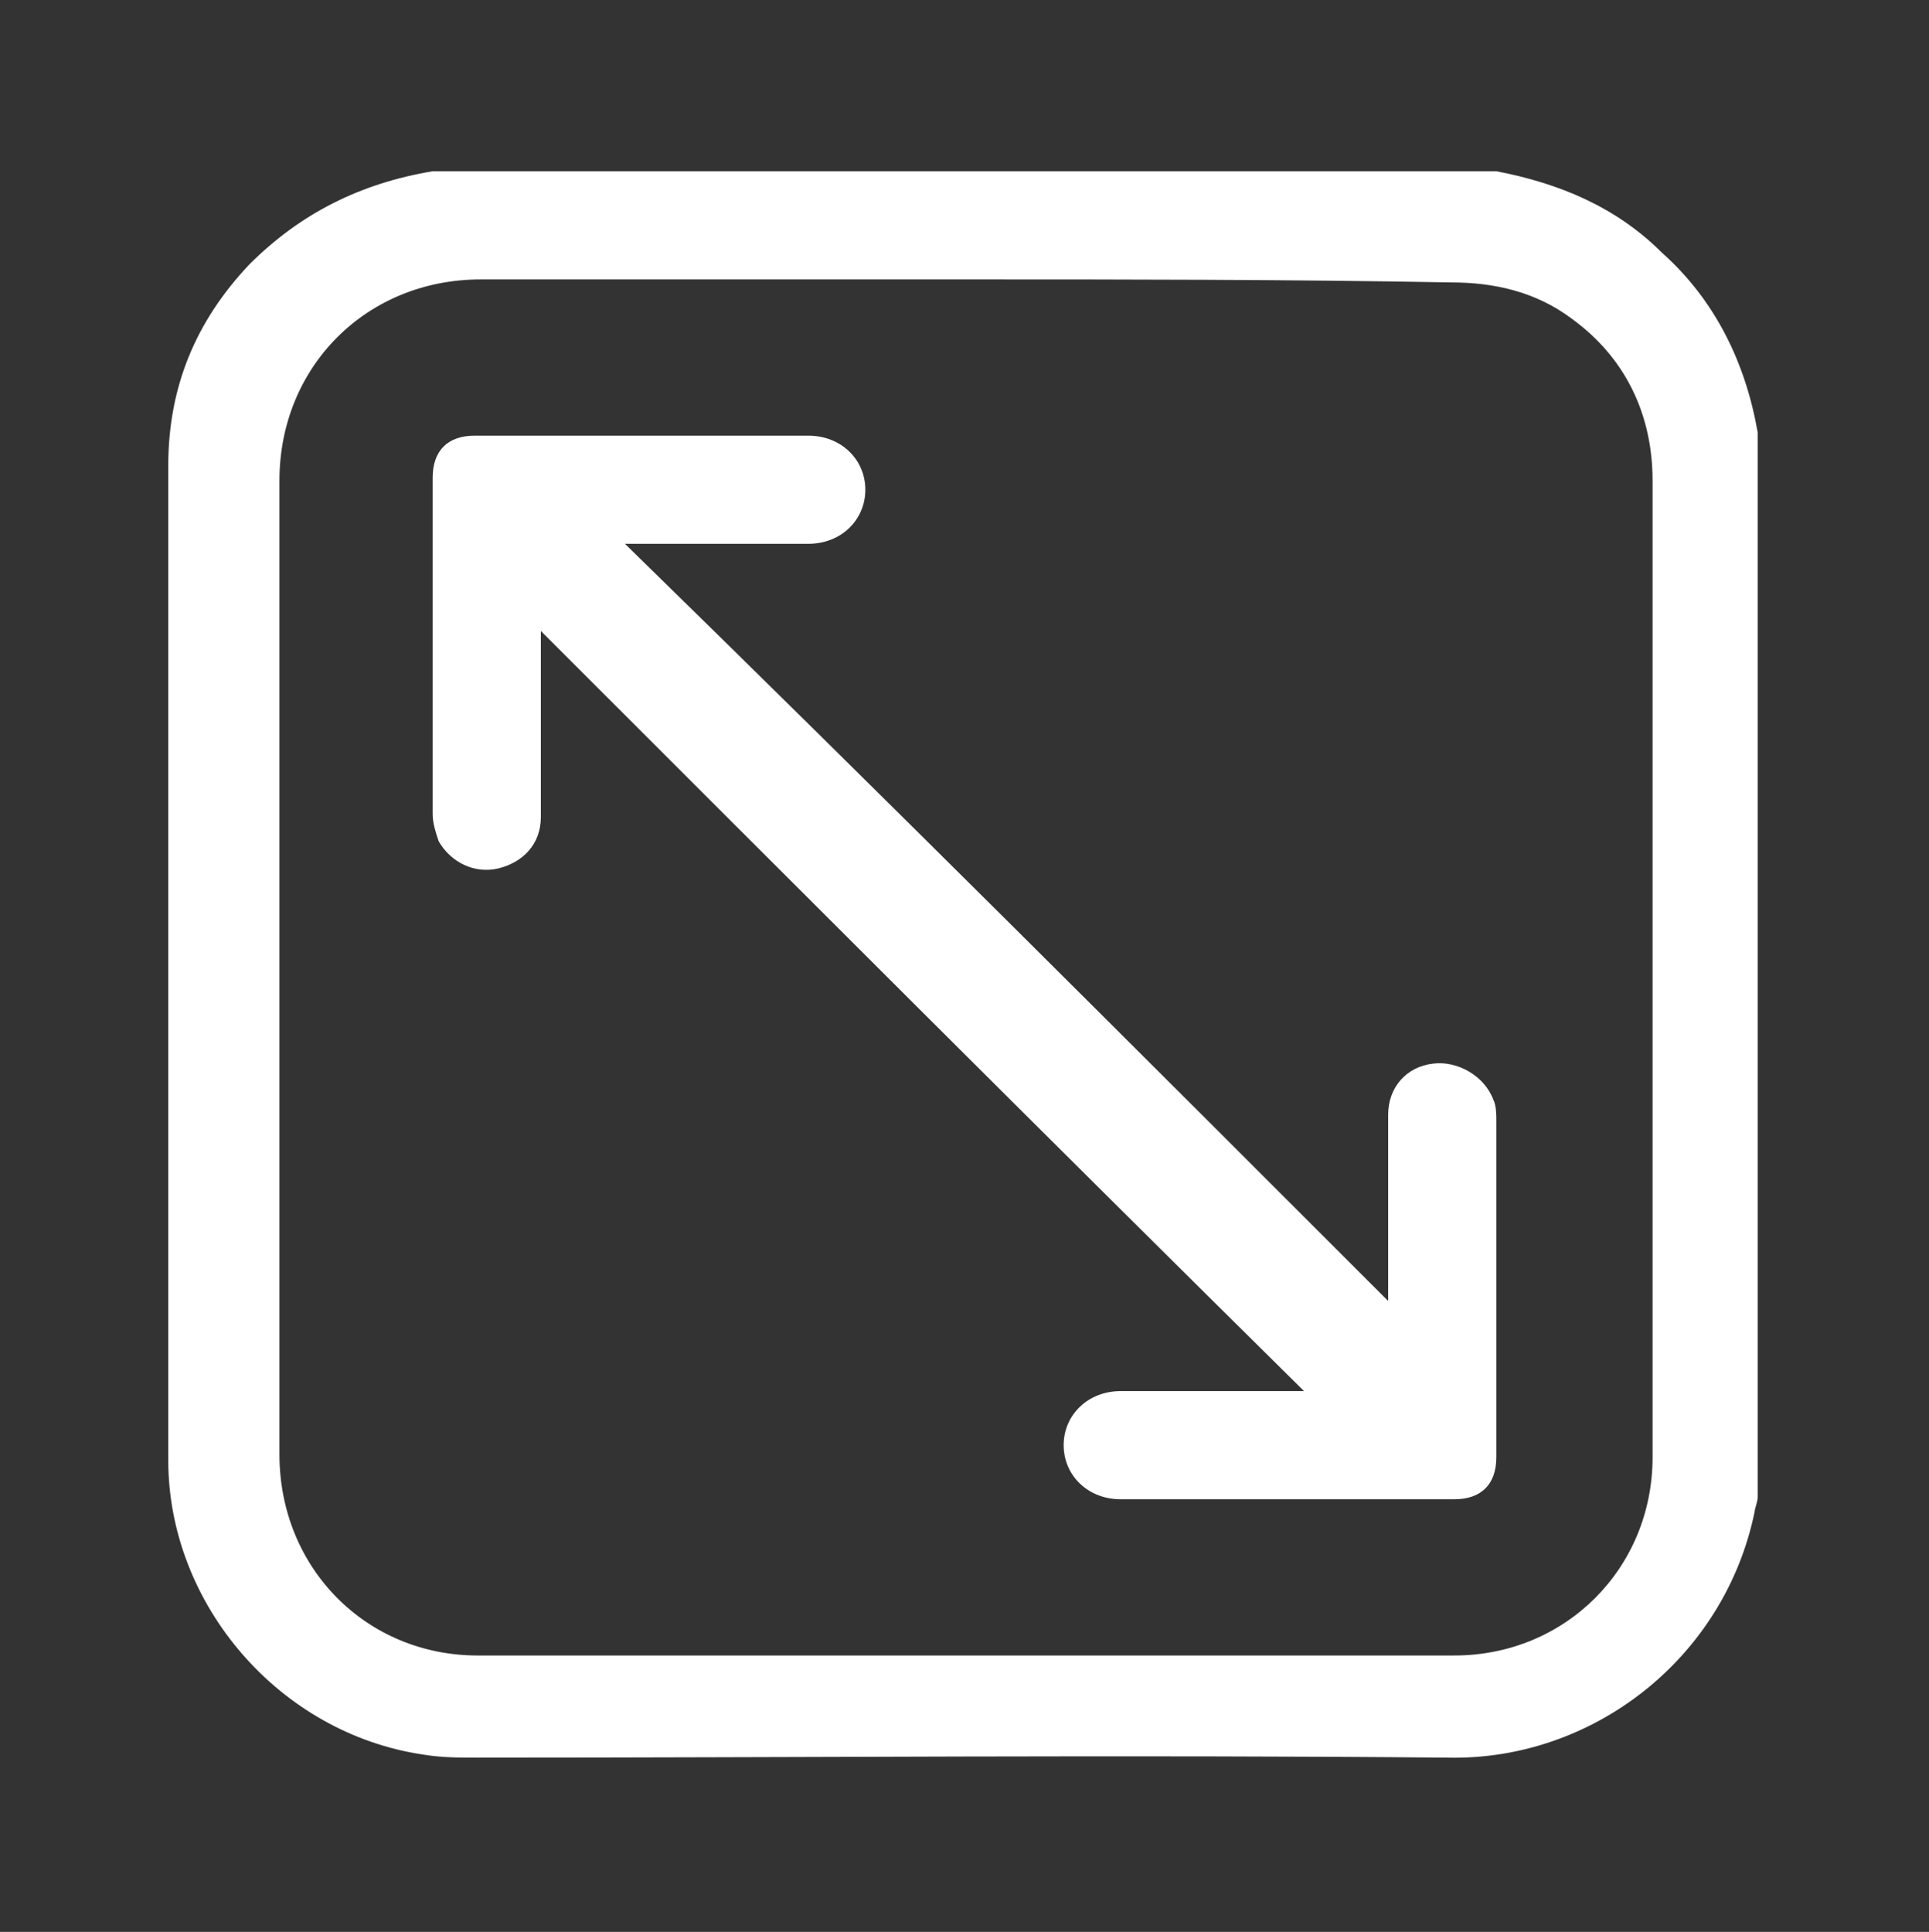
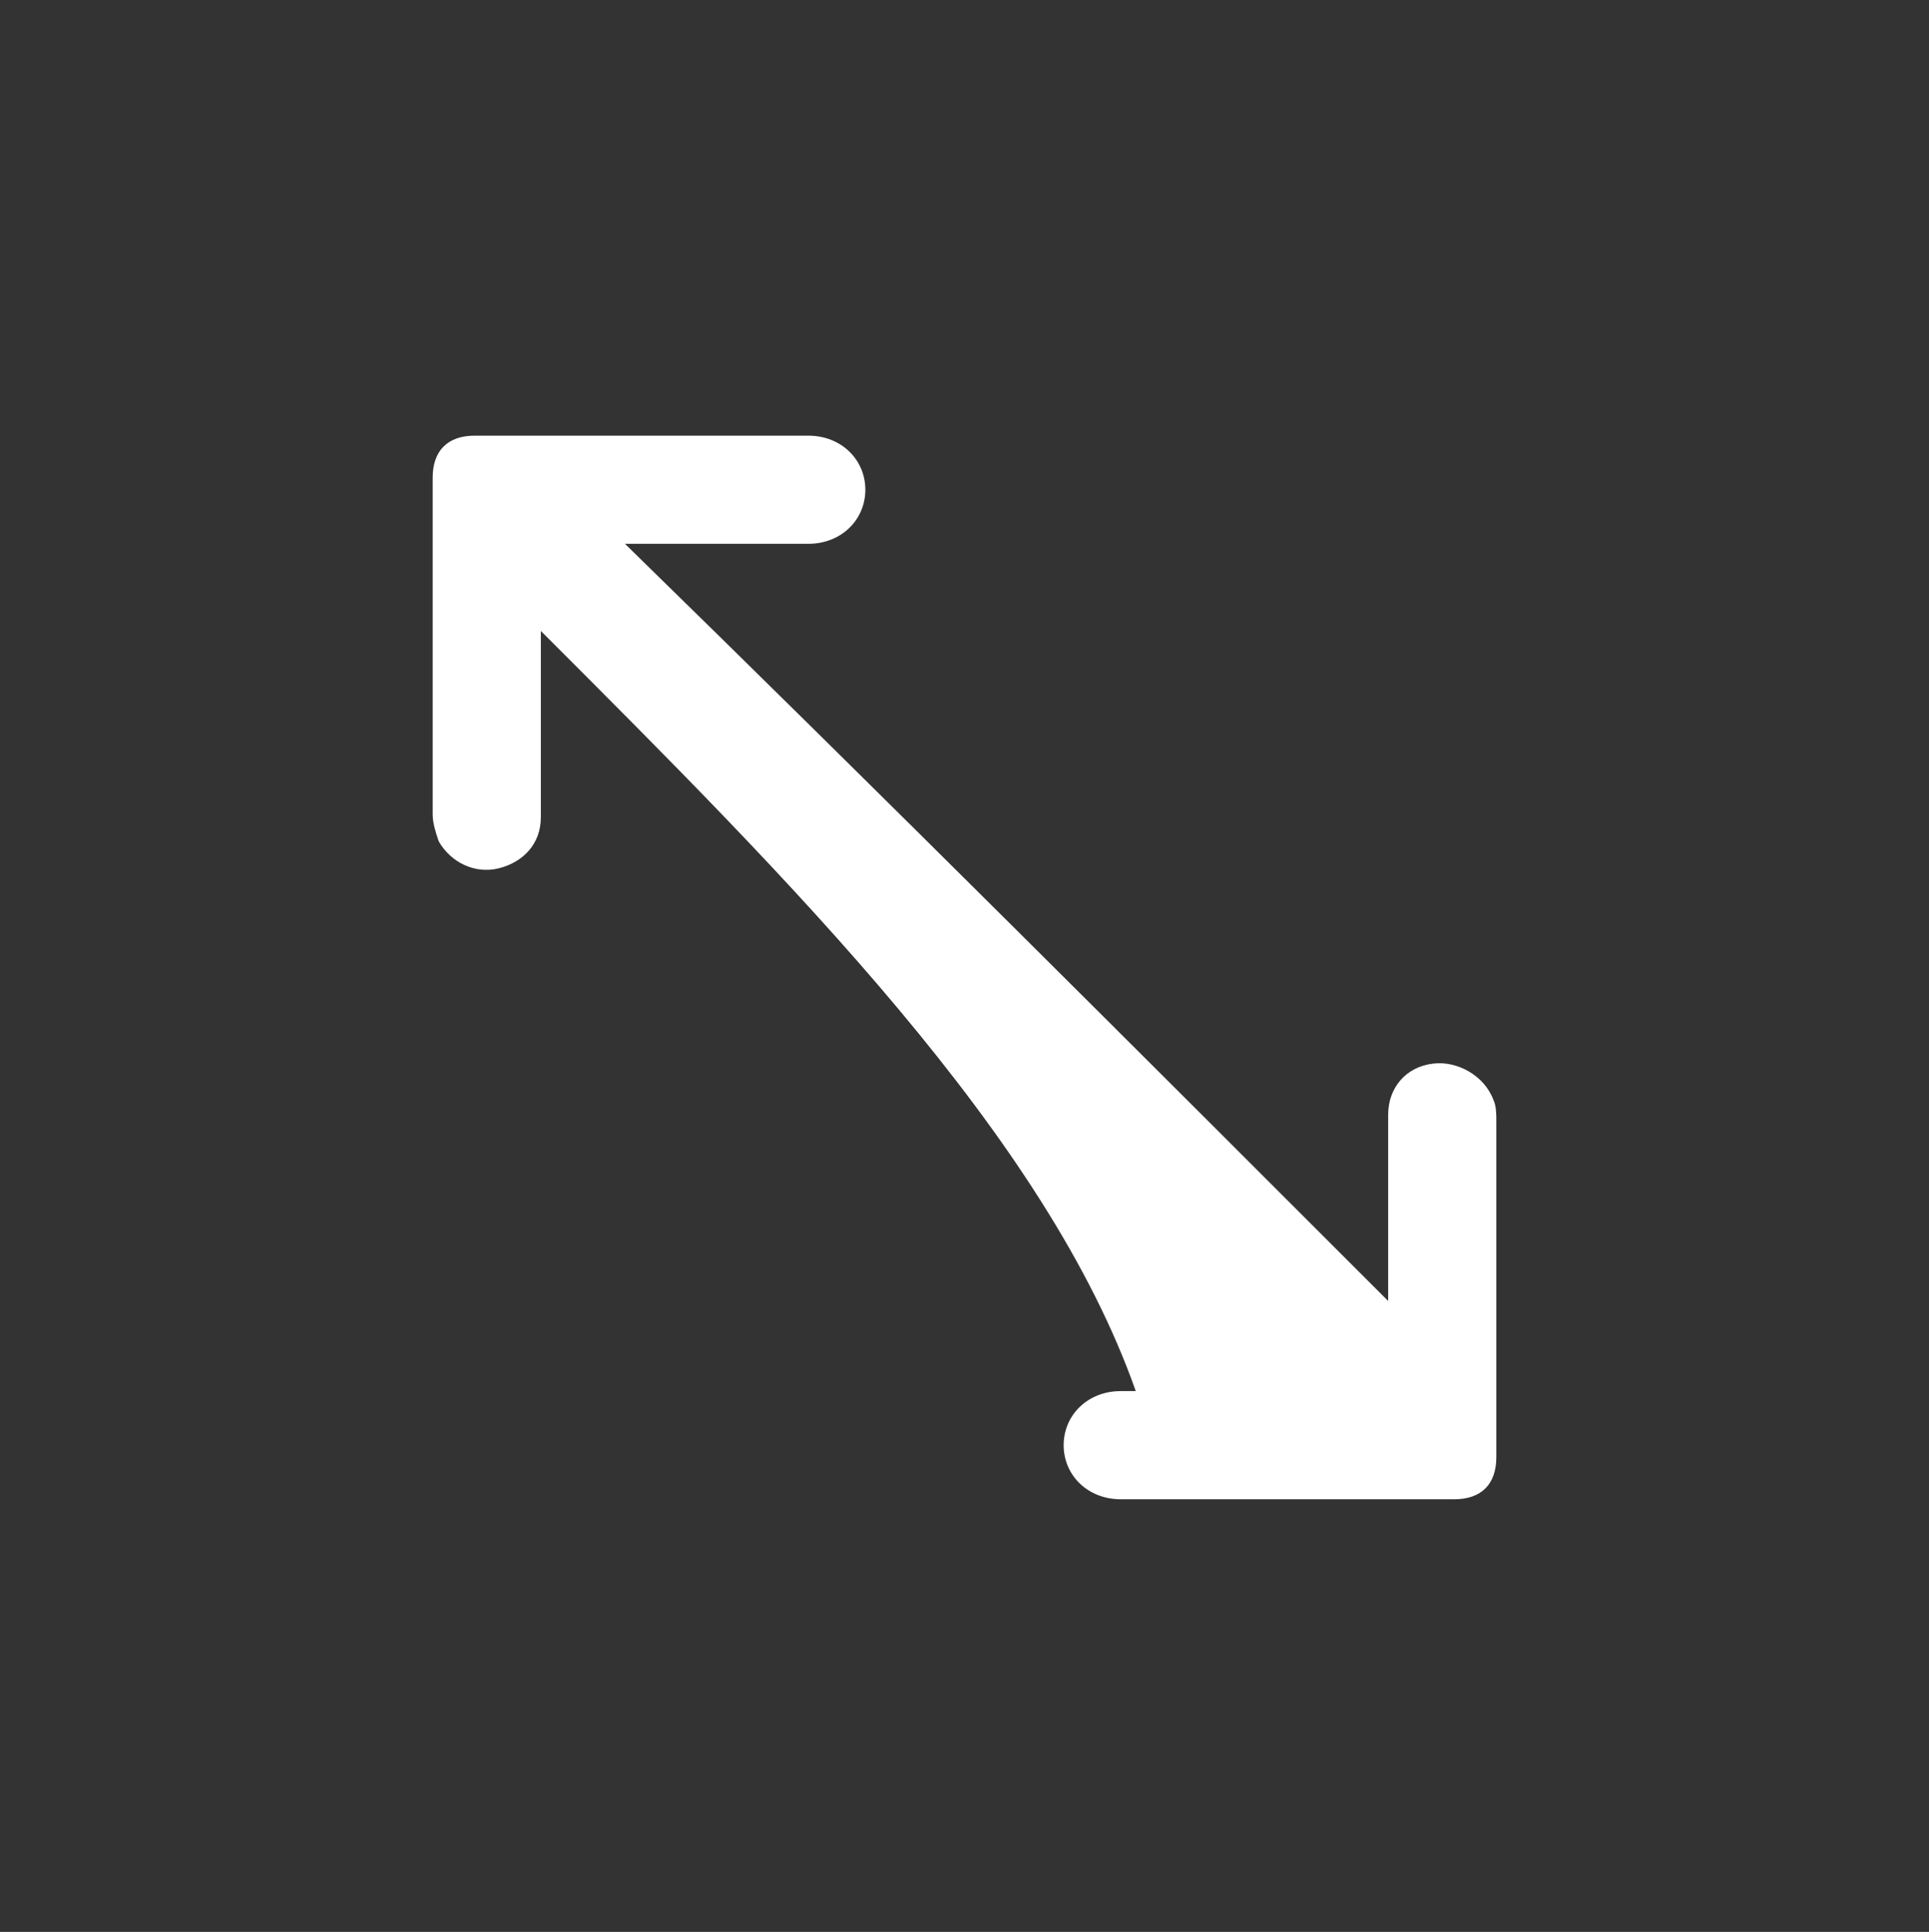
<svg xmlns="http://www.w3.org/2000/svg" version="1.1" id="Capa_1" x="0px" y="0px" viewBox="0 0 64.2 64.3" style="enable-background:new 0 0 64.2 64.3;" xml:space="preserve">
  <rect x="0" y="0" width="64.2" height="64.3" fill="#333333" stroke="none" />
  <style type="text/css">
	.st0{fill:#FFFFFF;}
</style>
  <g id="cb2tv8.tif">
    <g>
-       <path class="st0" d="M58.5,14.4c0,11.8,0,23.6,0,35.4c0,0.2-0.1,0.4-0.1,0.5c-1,4.9-5.4,8.3-10.2,8.2c-10.8-0.1-21.5,0-32.3,0&#10;&#09;&#09;&#09;c-0.6,0-1.2,0-1.8-0.1c-4.8-0.7-8.5-5-8.5-9.8c0-11,0-22,0-33.1c0-2.6,0.9-4.8,2.7-6.7C10,7.1,12,6.1,14.4,5.7&#10;&#09;&#09;&#09;c11.8,0,23.6,0,35.4,0c2.1,0.4,4,1.2,5.5,2.7C57.1,10,58.1,12.1,58.5,14.4z M32.2,9.3c-5.4,0-10.8,0-16.2,0&#10;&#09;&#09;&#09;c-3.8,0-6.7,2.9-6.7,6.7c0,10.8,0,21.6,0,32.4c0,3.8,2.9,6.7,6.6,6.7c10.8,0,21.6,0,32.5,0c3.7,0,6.6-2.9,6.6-6.6&#10;&#09;&#09;&#09;c0-10.8,0-21.6,0-32.5c0-2.2-0.9-4.1-2.7-5.4c-1.2-0.9-2.6-1.2-4-1.2C42.8,9.3,37.5,9.3,32.2,9.3z" />
-       <path class="st0" d="M46.2,43.3c0-0.1,0-0.3,0-0.5c0-1.9,0-3.8,0-5.7c0-0.9,0.6-1.6,1.5-1.7c0.8-0.1,1.7,0.4,2,1.2&#10;&#09;&#09;&#09;c0.1,0.2,0.1,0.5,0.1,0.7c0,3.7,0,7.4,0,11.2c0,0.9-0.5,1.4-1.4,1.4c-3.7,0-7.4,0-11.1,0c-1.1,0-1.9-0.8-1.9-1.8s0.8-1.8,1.9-1.8&#10;&#09;&#09;&#09;c1.9,0,3.7,0,5.6,0c0.2,0,0.4,0,0.5,0C34.8,37.8,26.4,29.4,18,21c0,0.1,0,0.3,0,0.5c0,1.9,0,3.8,0,5.7c0,0.9-0.6,1.5-1.4,1.7&#10;&#09;&#09;&#09;c-0.8,0.2-1.6-0.2-2-0.9c-0.1-0.3-0.2-0.6-0.2-0.9c0-3.7,0-7.4,0-11.2c0-0.9,0.5-1.4,1.4-1.4c3.7,0,7.4,0,11.1,0&#10;&#09;&#09;&#09;c1.1,0,1.9,0.8,1.9,1.8s-0.8,1.8-1.9,1.8c-1.9,0-3.7,0-5.6,0c-0.2,0-0.4,0-0.5,0C29.4,26.5,37.8,34.9,46.2,43.3z" />
+       <path class="st0" d="M46.2,43.3c0-0.1,0-0.3,0-0.5c0-1.9,0-3.8,0-5.7c0-0.9,0.6-1.6,1.5-1.7c0.8-0.1,1.7,0.4,2,1.2&#10;&#09;&#09;&#09;c0.1,0.2,0.1,0.5,0.1,0.7c0,3.7,0,7.4,0,11.2c0,0.9-0.5,1.4-1.4,1.4c-3.7,0-7.4,0-11.1,0c-1.1,0-1.9-0.8-1.9-1.8s0.8-1.8,1.9-1.8&#10;&#09;&#09;&#09;c0.2,0,0.4,0,0.5,0C34.8,37.8,26.4,29.4,18,21c0,0.1,0,0.3,0,0.5c0,1.9,0,3.8,0,5.7c0,0.9-0.6,1.5-1.4,1.7&#10;&#09;&#09;&#09;c-0.8,0.2-1.6-0.2-2-0.9c-0.1-0.3-0.2-0.6-0.2-0.9c0-3.7,0-7.4,0-11.2c0-0.9,0.5-1.4,1.4-1.4c3.7,0,7.4,0,11.1,0&#10;&#09;&#09;&#09;c1.1,0,1.9,0.8,1.9,1.8s-0.8,1.8-1.9,1.8c-1.9,0-3.7,0-5.6,0c-0.2,0-0.4,0-0.5,0C29.4,26.5,37.8,34.9,46.2,43.3z" />
    </g>
  </g>
</svg>